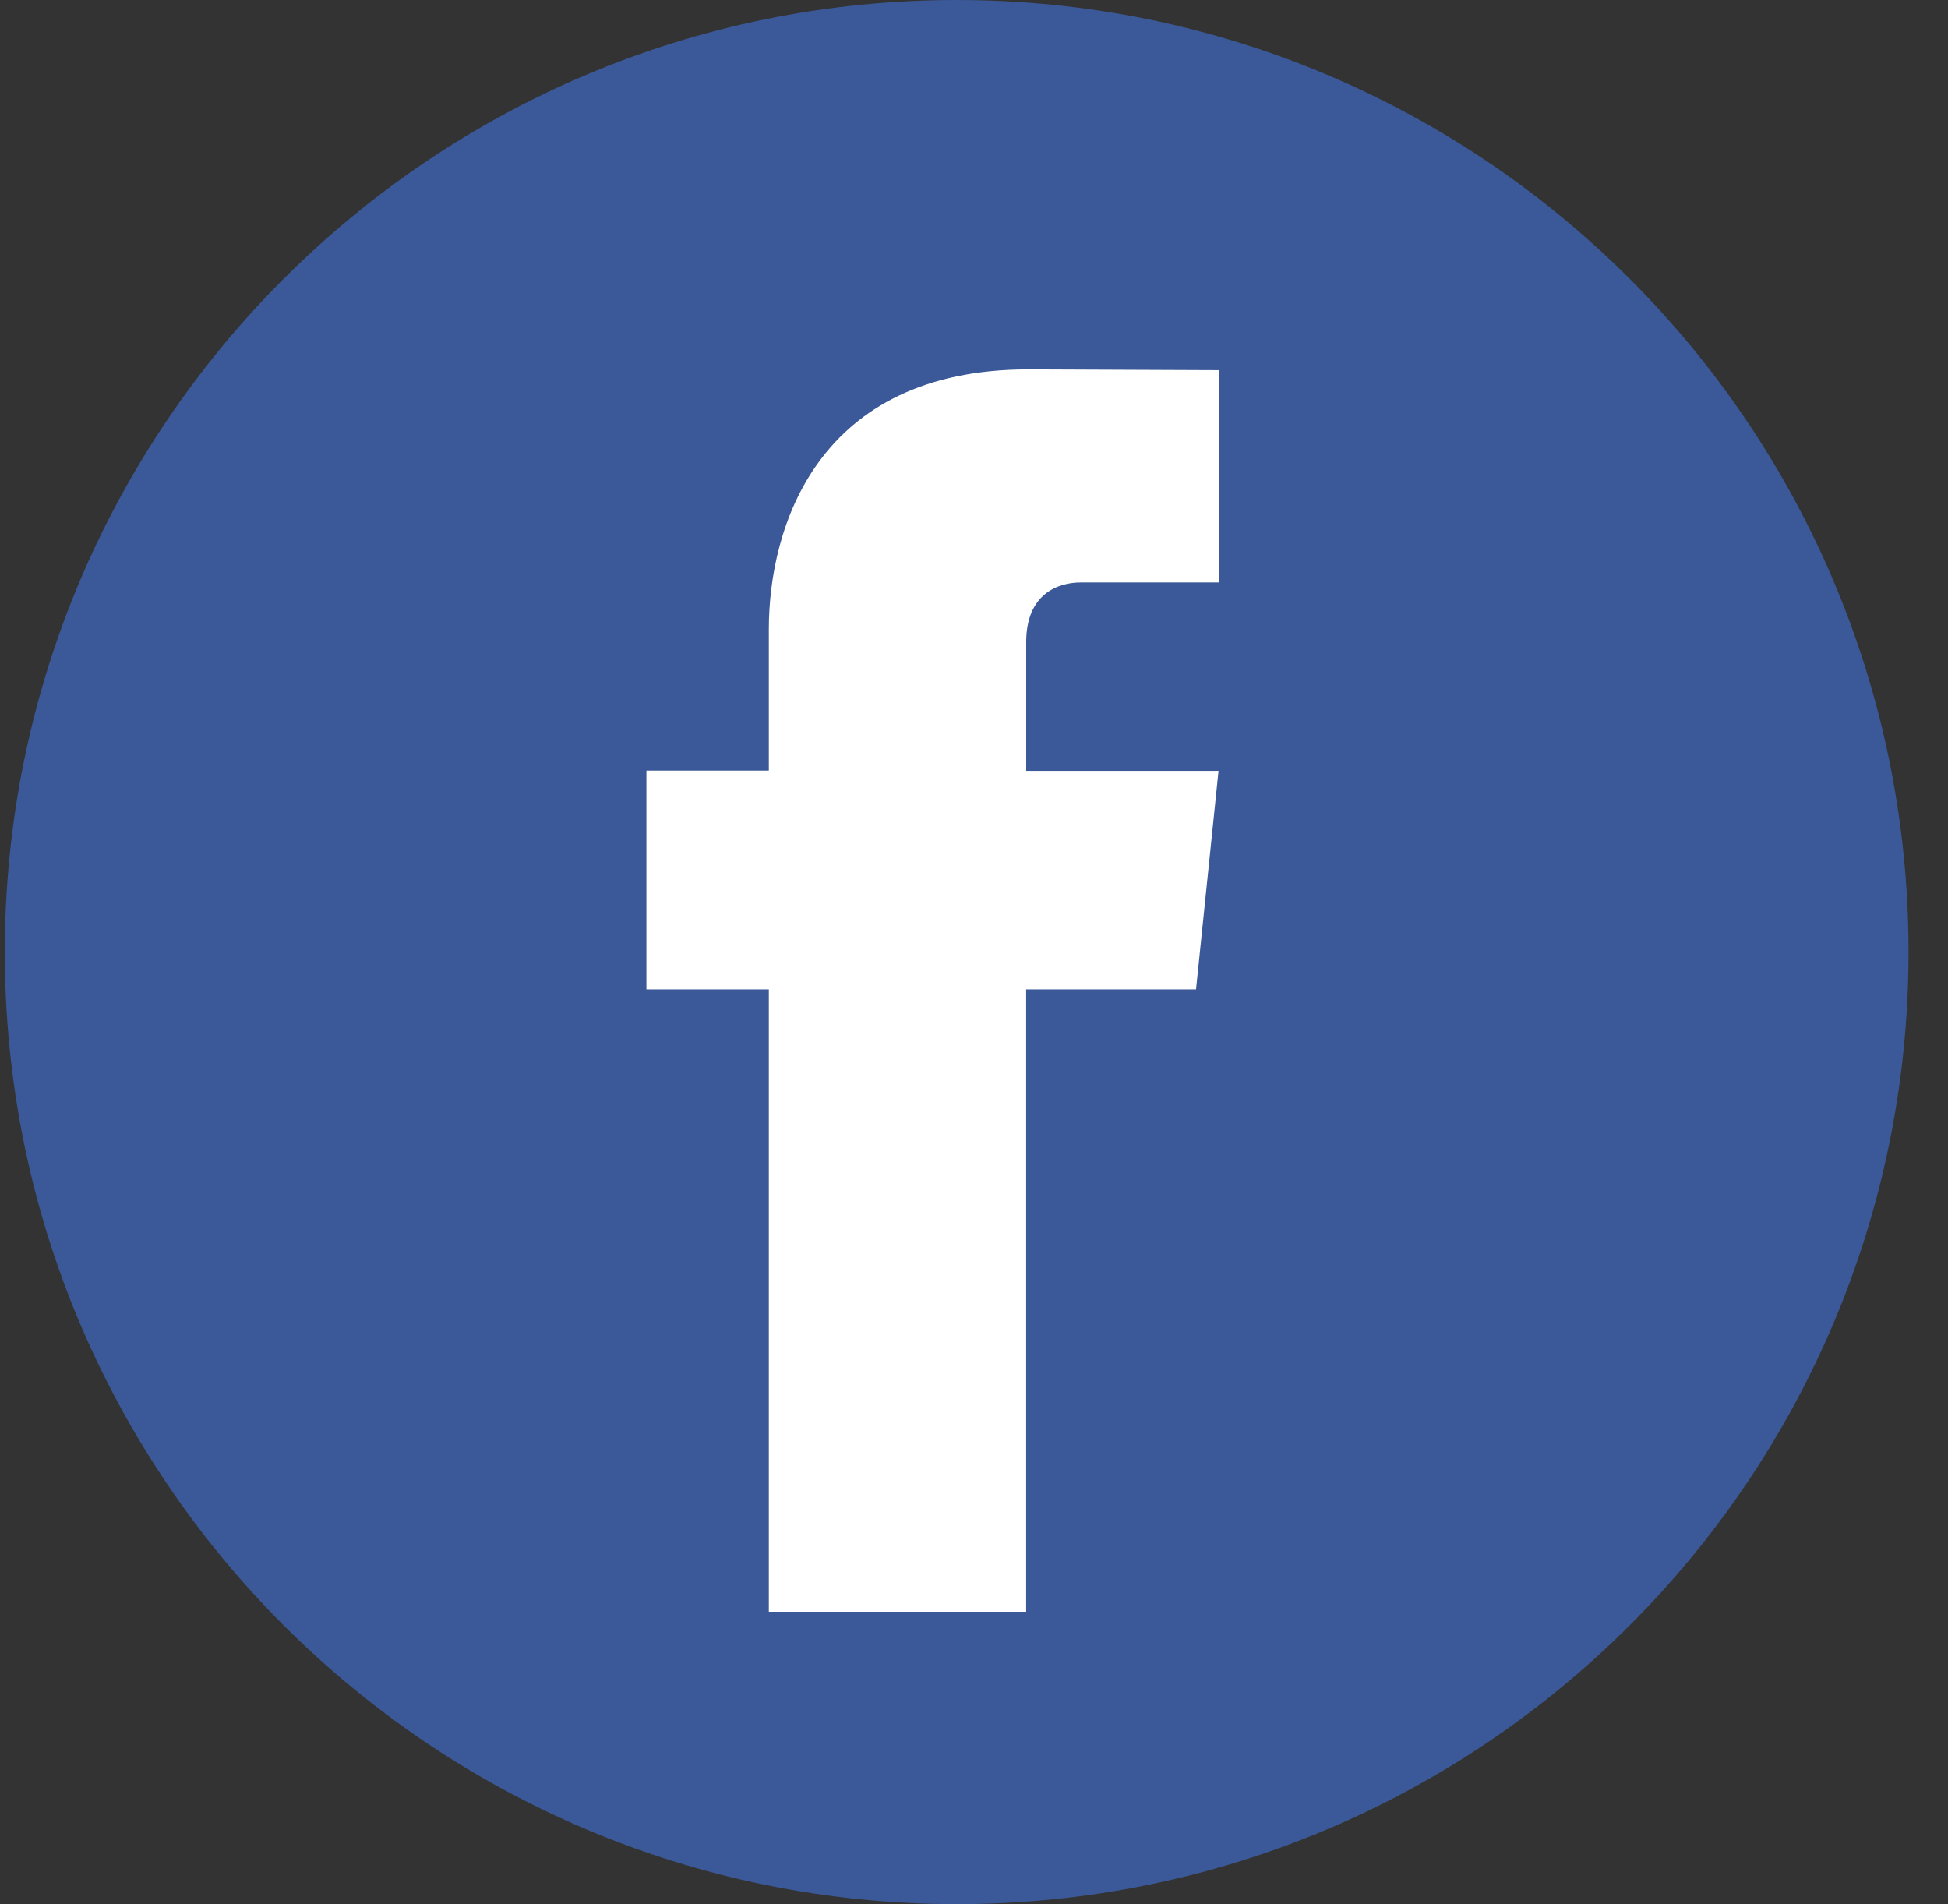
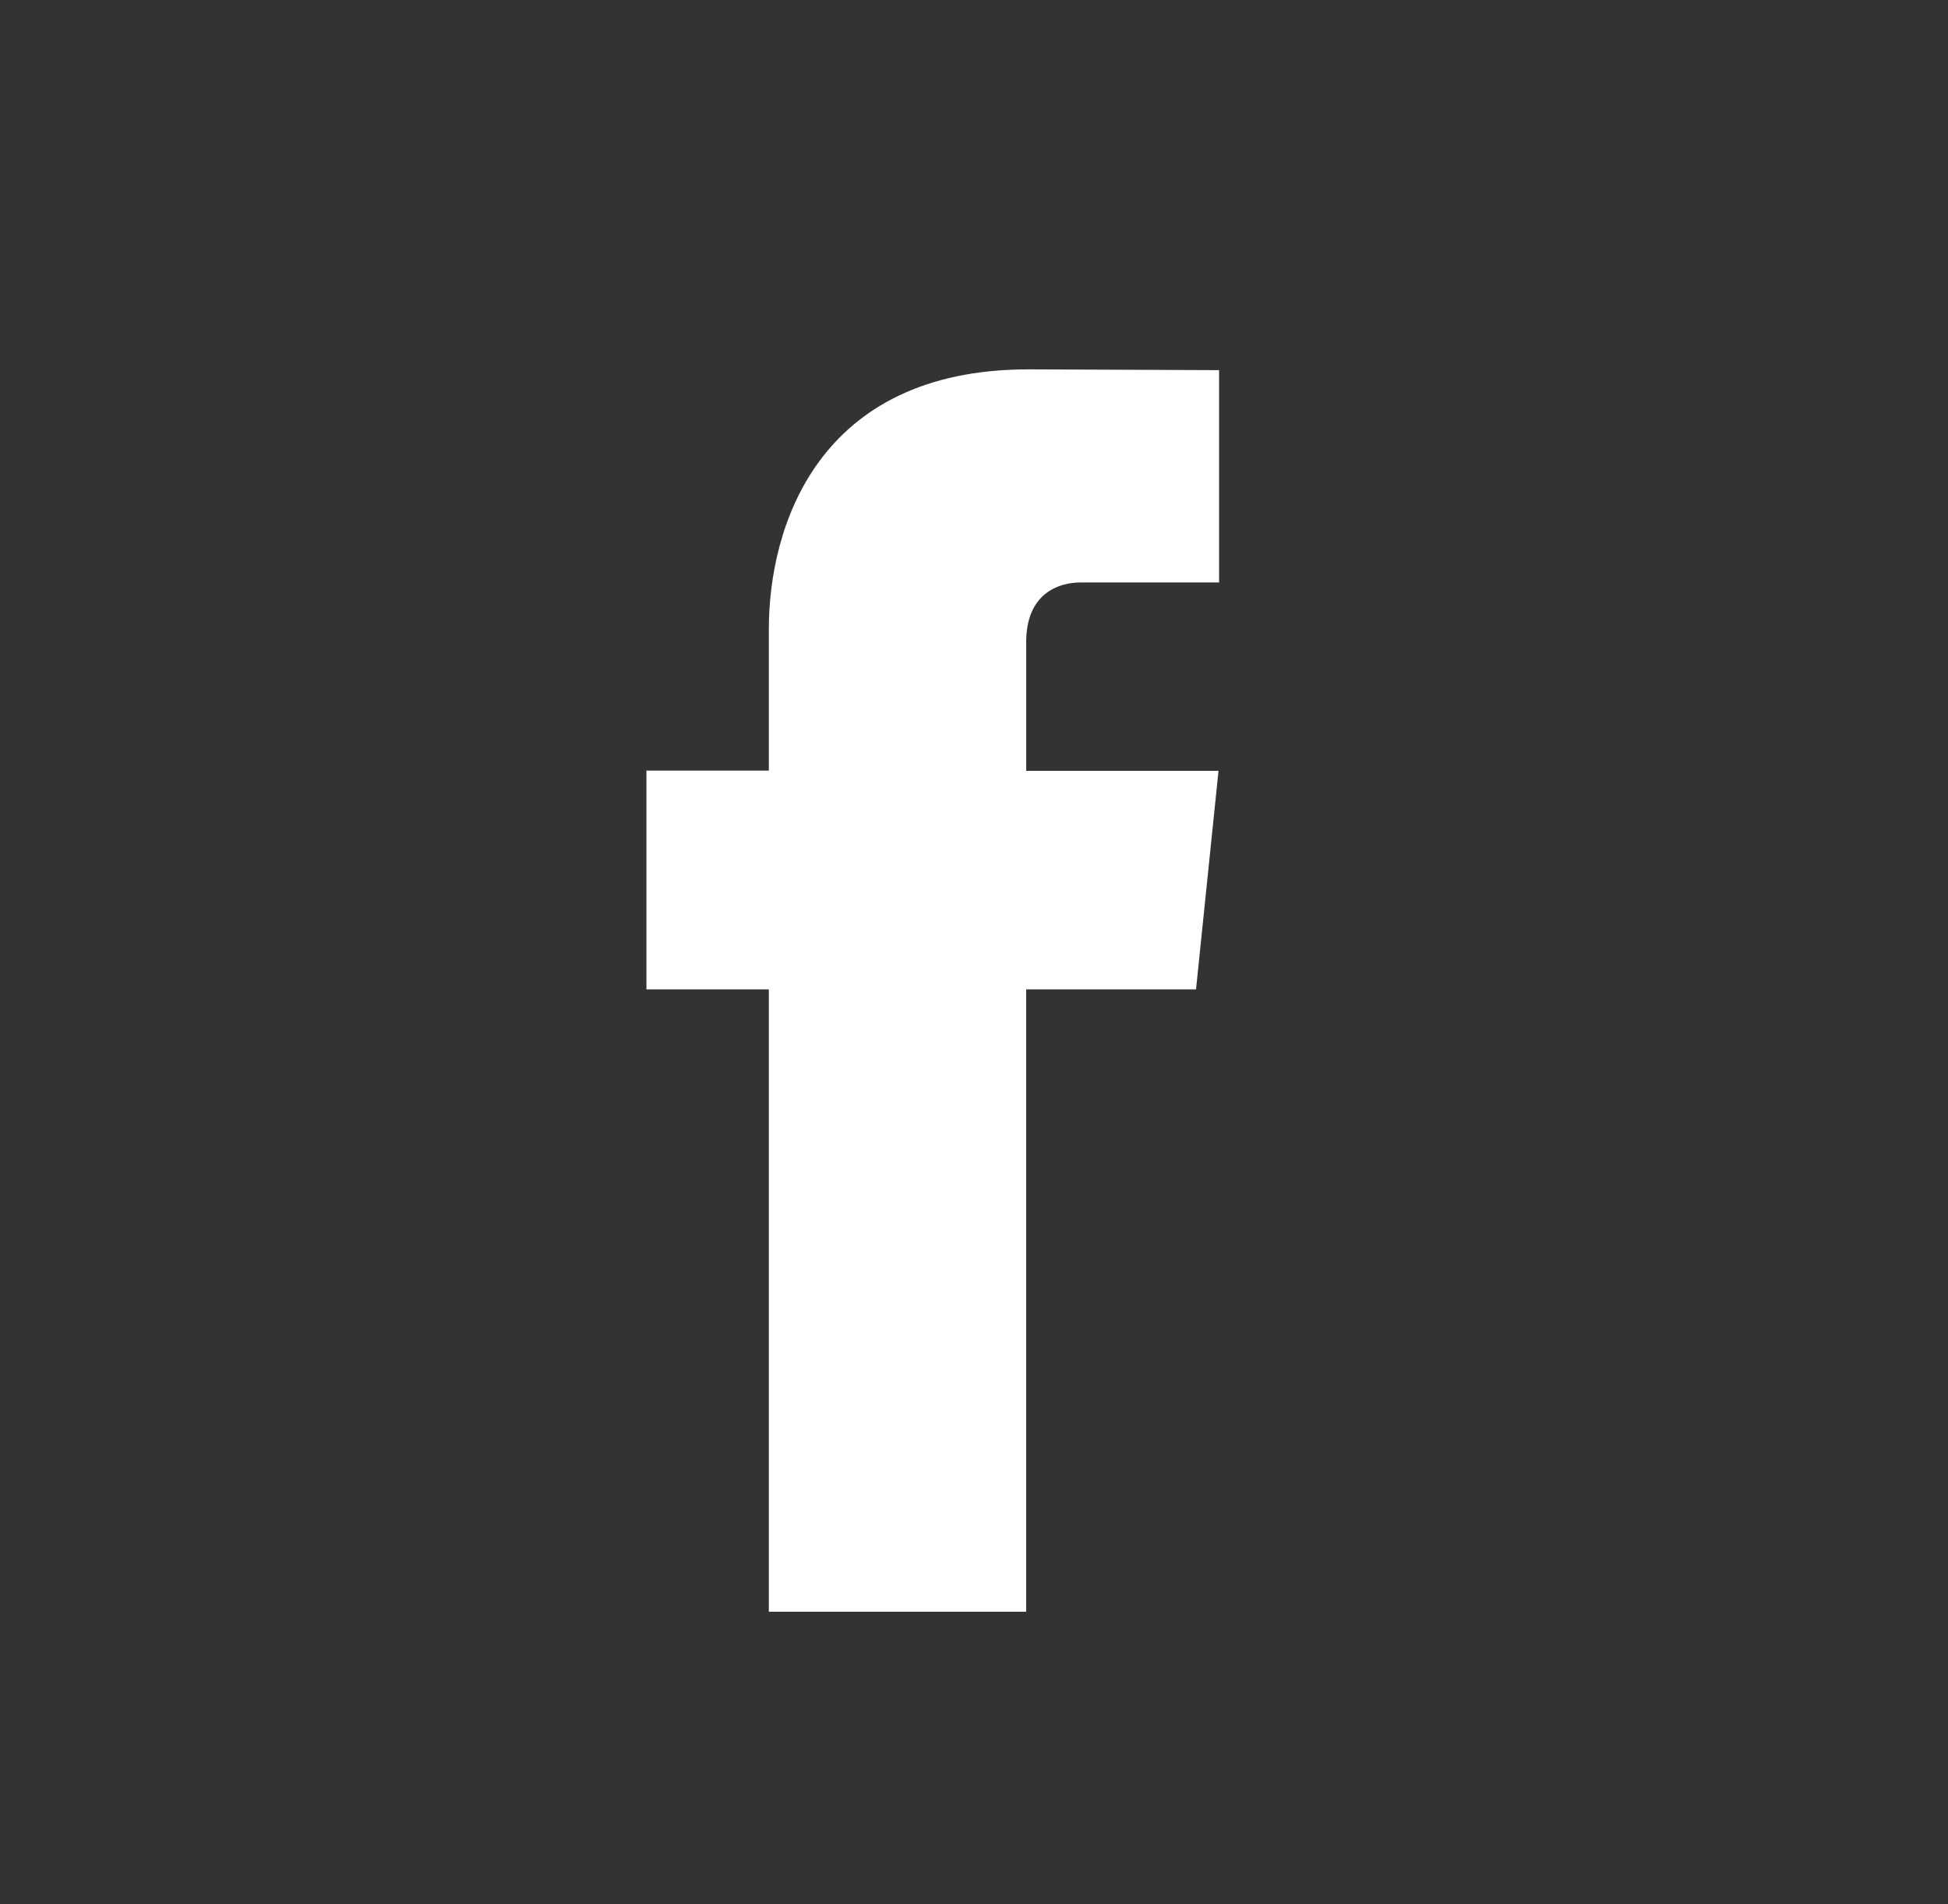
<svg xmlns="http://www.w3.org/2000/svg" width="44" height="43" viewBox="0 0 44 43" fill="none">
  <rect x="0" y="0" width="44" height="43" fill="#333333" stroke="none" />
-   <path d="M21.609 43C33.483 43 43.109 33.374 43.109 21.5C43.109 9.626 33.483 0 21.609 0C9.735 0 0.109 9.626 0.109 21.5C0.109 33.374 9.735 43 21.609 43Z" fill="#3B5998" />
  <path d="M27.015 22.342H23.178V36.397H17.366V22.342H14.601V17.402H17.366V14.206C17.366 11.92 18.452 8.341 23.23 8.341L27.536 8.359V13.153H24.412C23.899 13.153 23.179 13.409 23.179 14.5V17.407H27.523L27.015 22.342Z" fill="white" />
</svg>